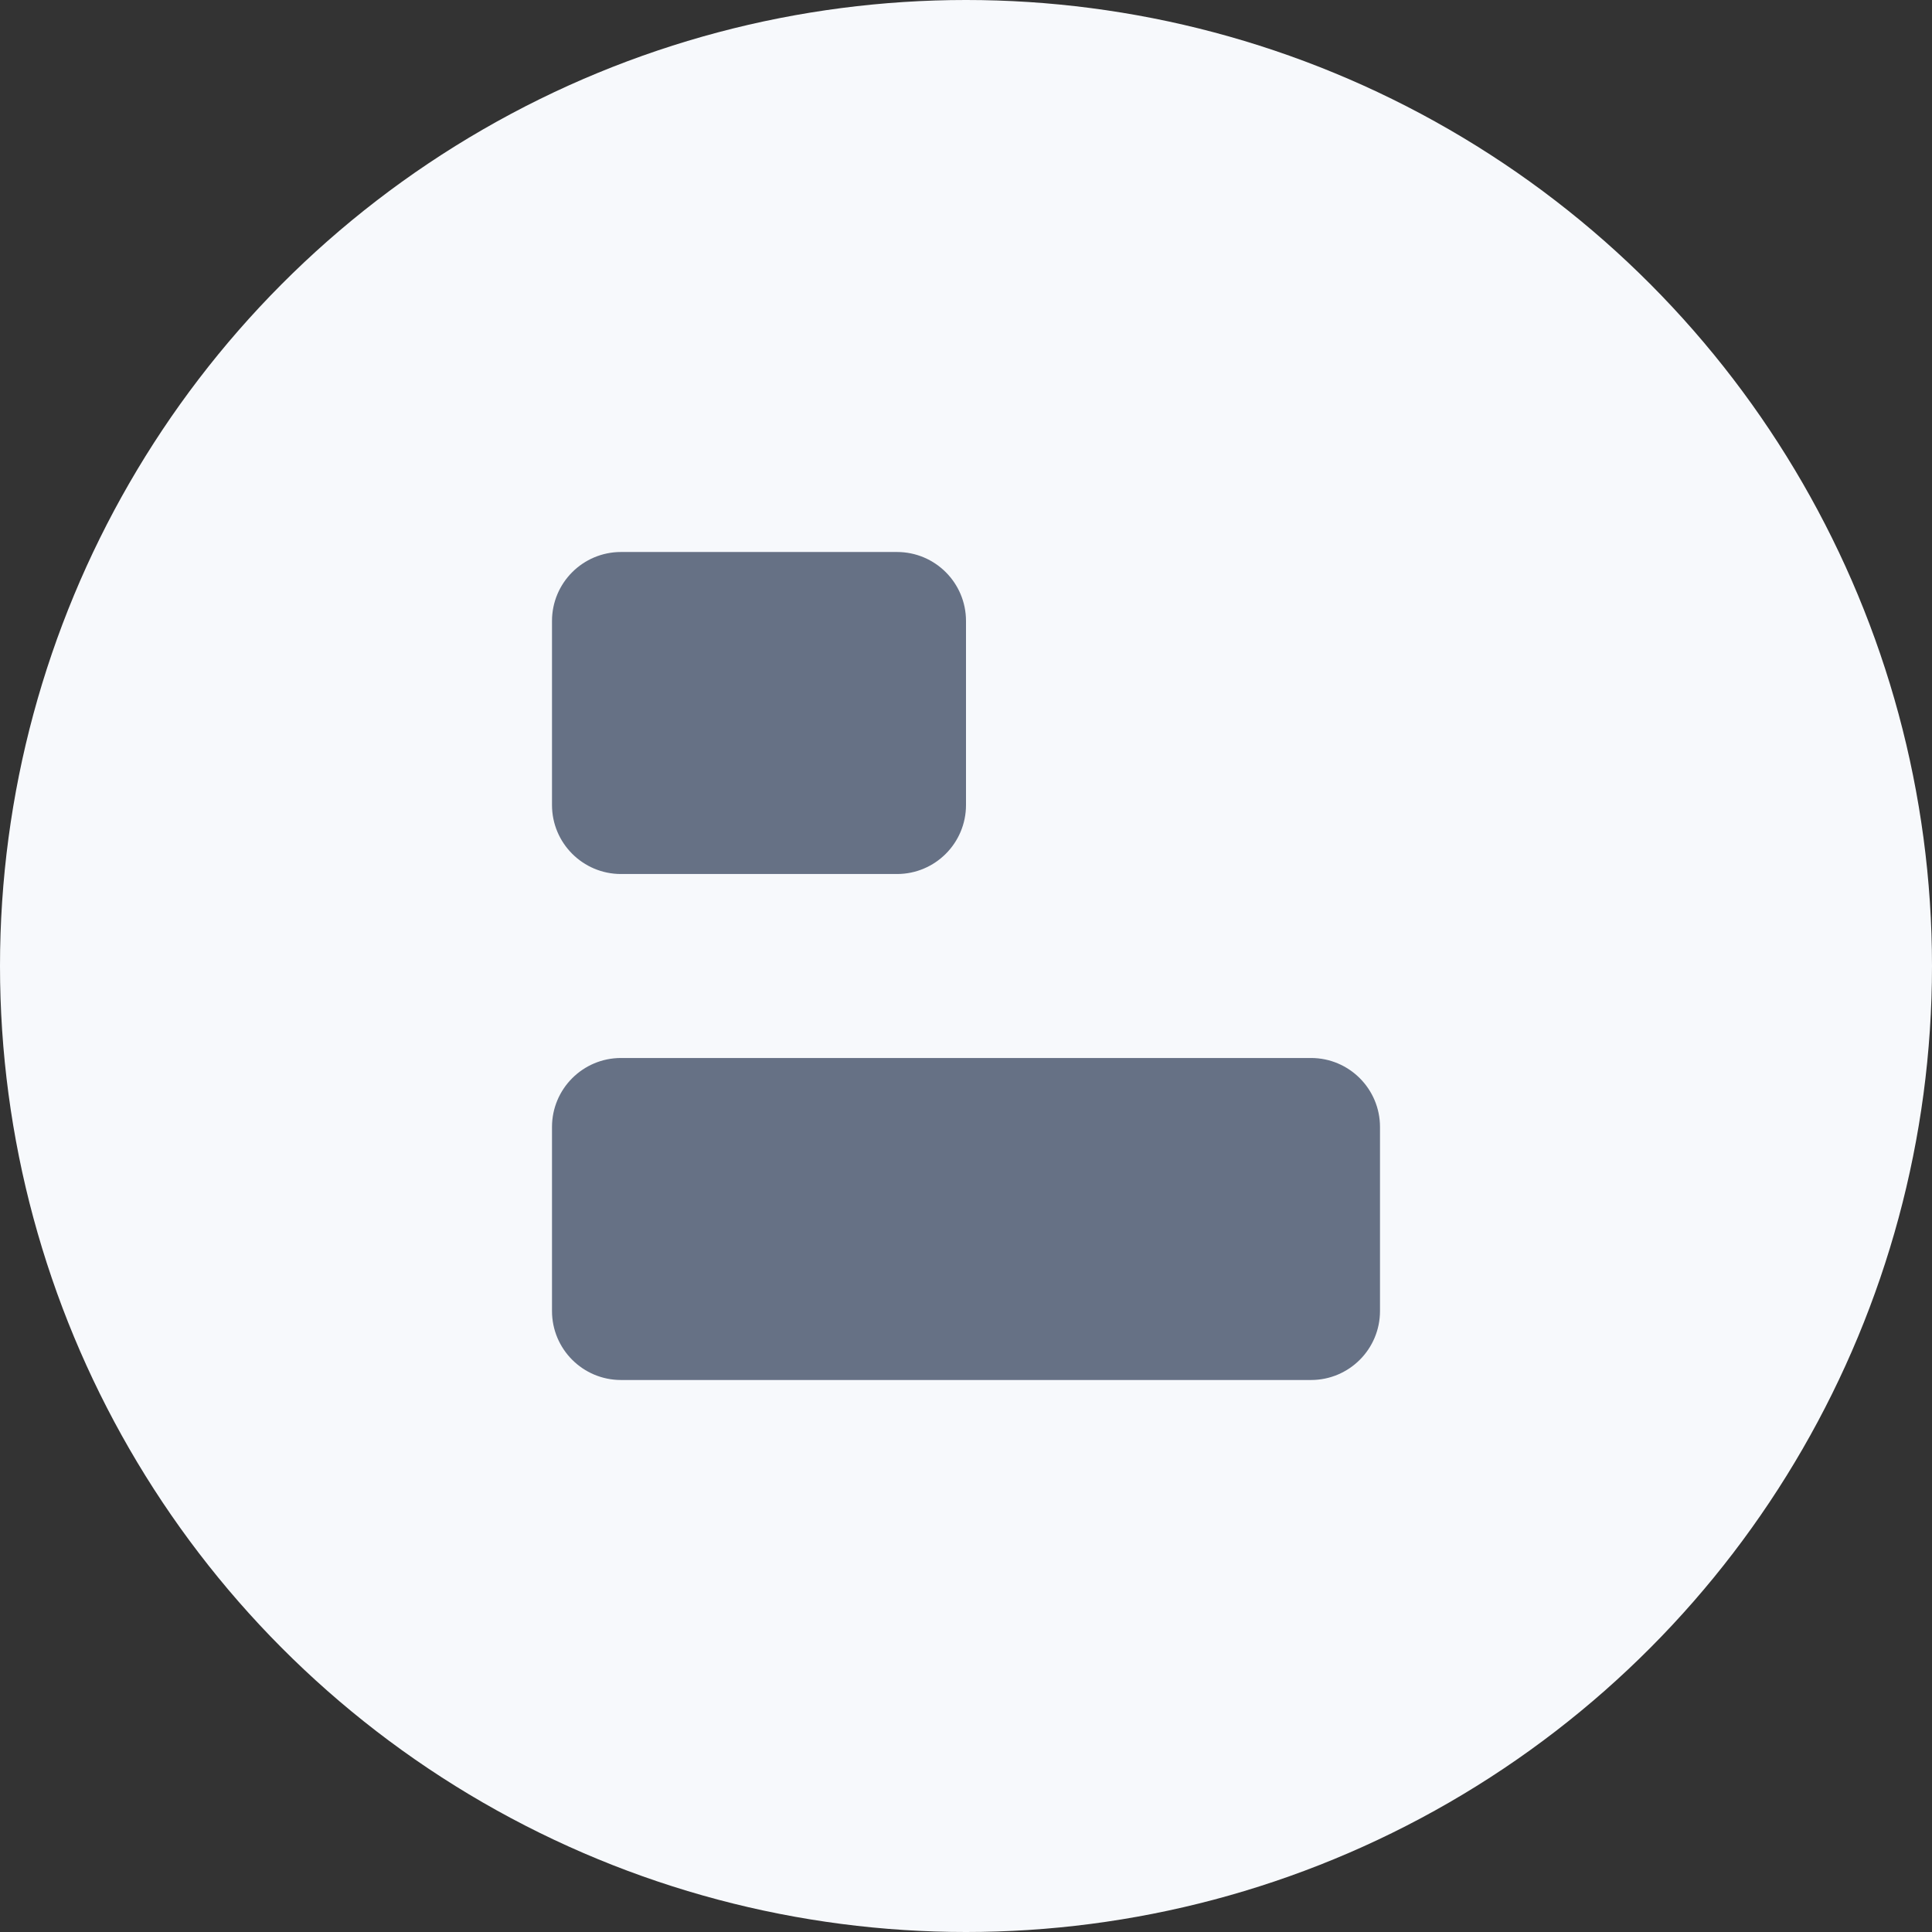
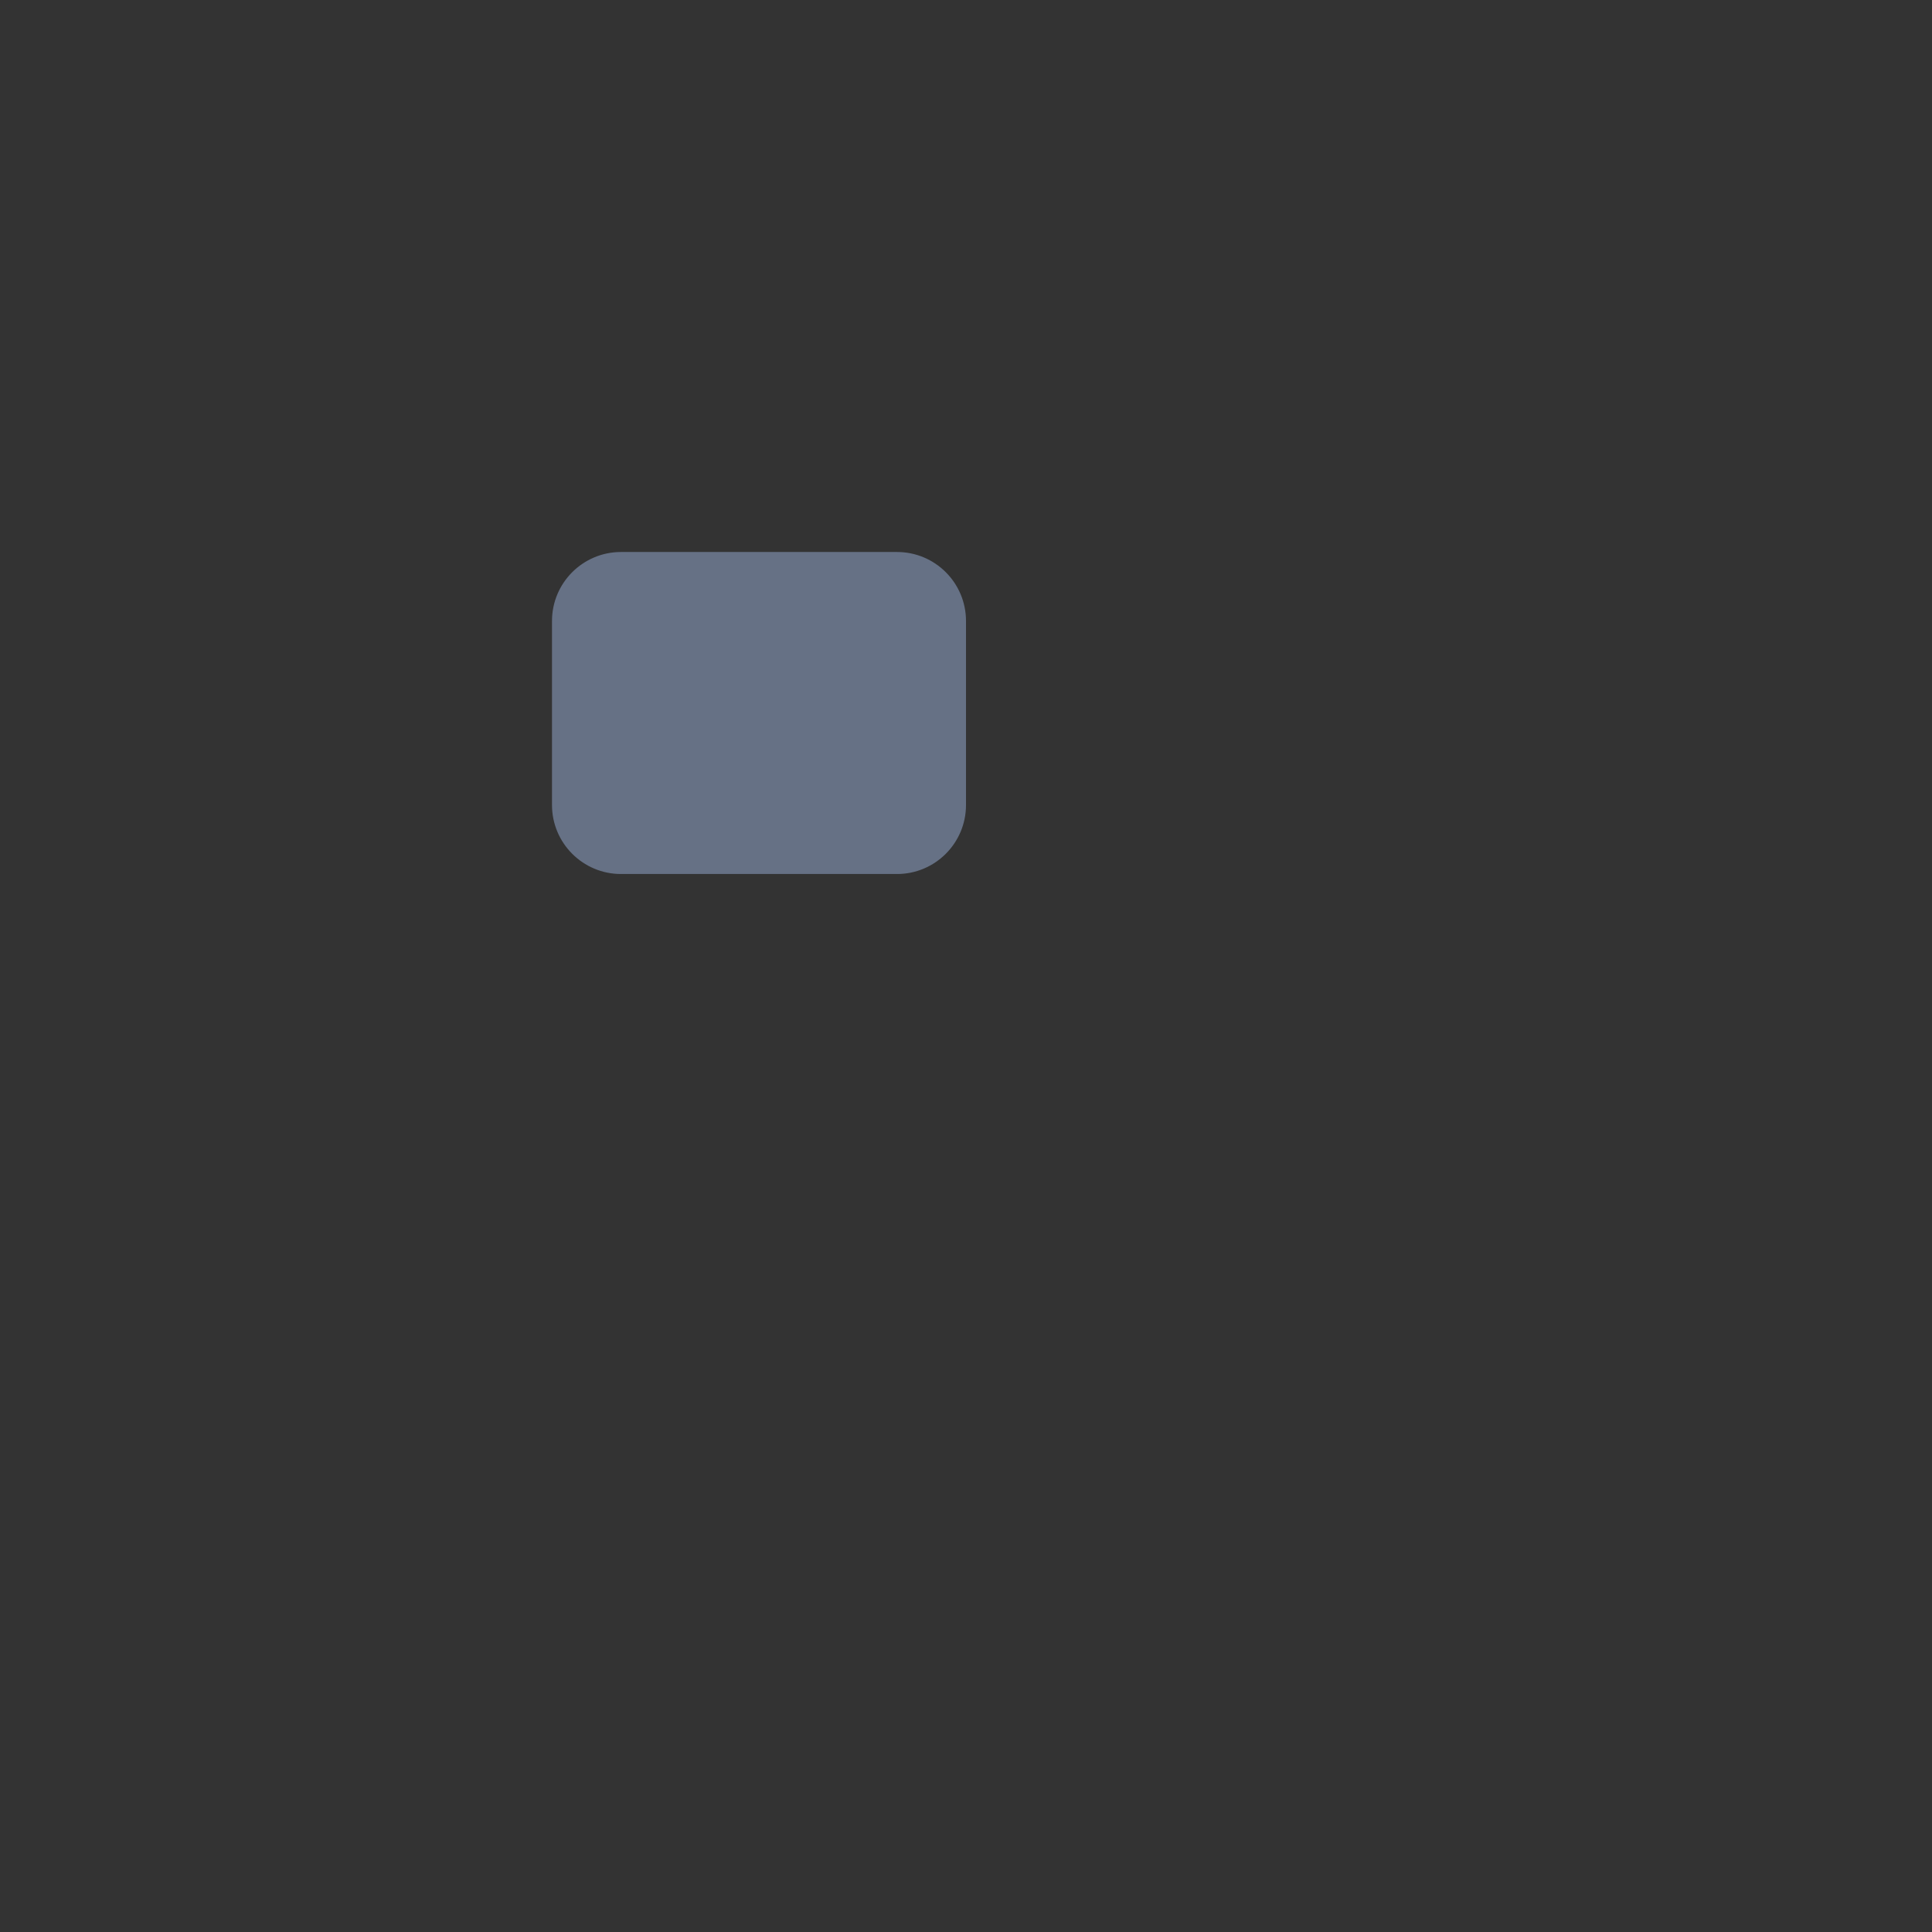
<svg xmlns="http://www.w3.org/2000/svg" width="70" height="70" viewBox="0 0 70 70" fill="none">
  <rect x="0" y="0" width="70" height="70" fill="#333333" stroke="none" />
-   <circle cx="35" cy="35" r="35" fill="#F7F9FC" />
  <path d="M35 29.167V22.5C35 21.119 33.881 20 32.5 20L22.5 20C21.119 20 20 21.119 20 22.5L20 29.167C20 30.547 21.119 31.667 22.5 31.667L32.5 31.667C33.881 31.667 35 30.547 35 29.167Z" fill="#667185" />
-   <path d="M50 47.5V40.833C50 39.453 48.881 38.333 47.5 38.333H22.5C21.119 38.333 20 39.453 20 40.833L20 47.5C20 48.881 21.119 50 22.5 50H47.5C48.881 50 50 48.881 50 47.5Z" fill="#667185" />
</svg>